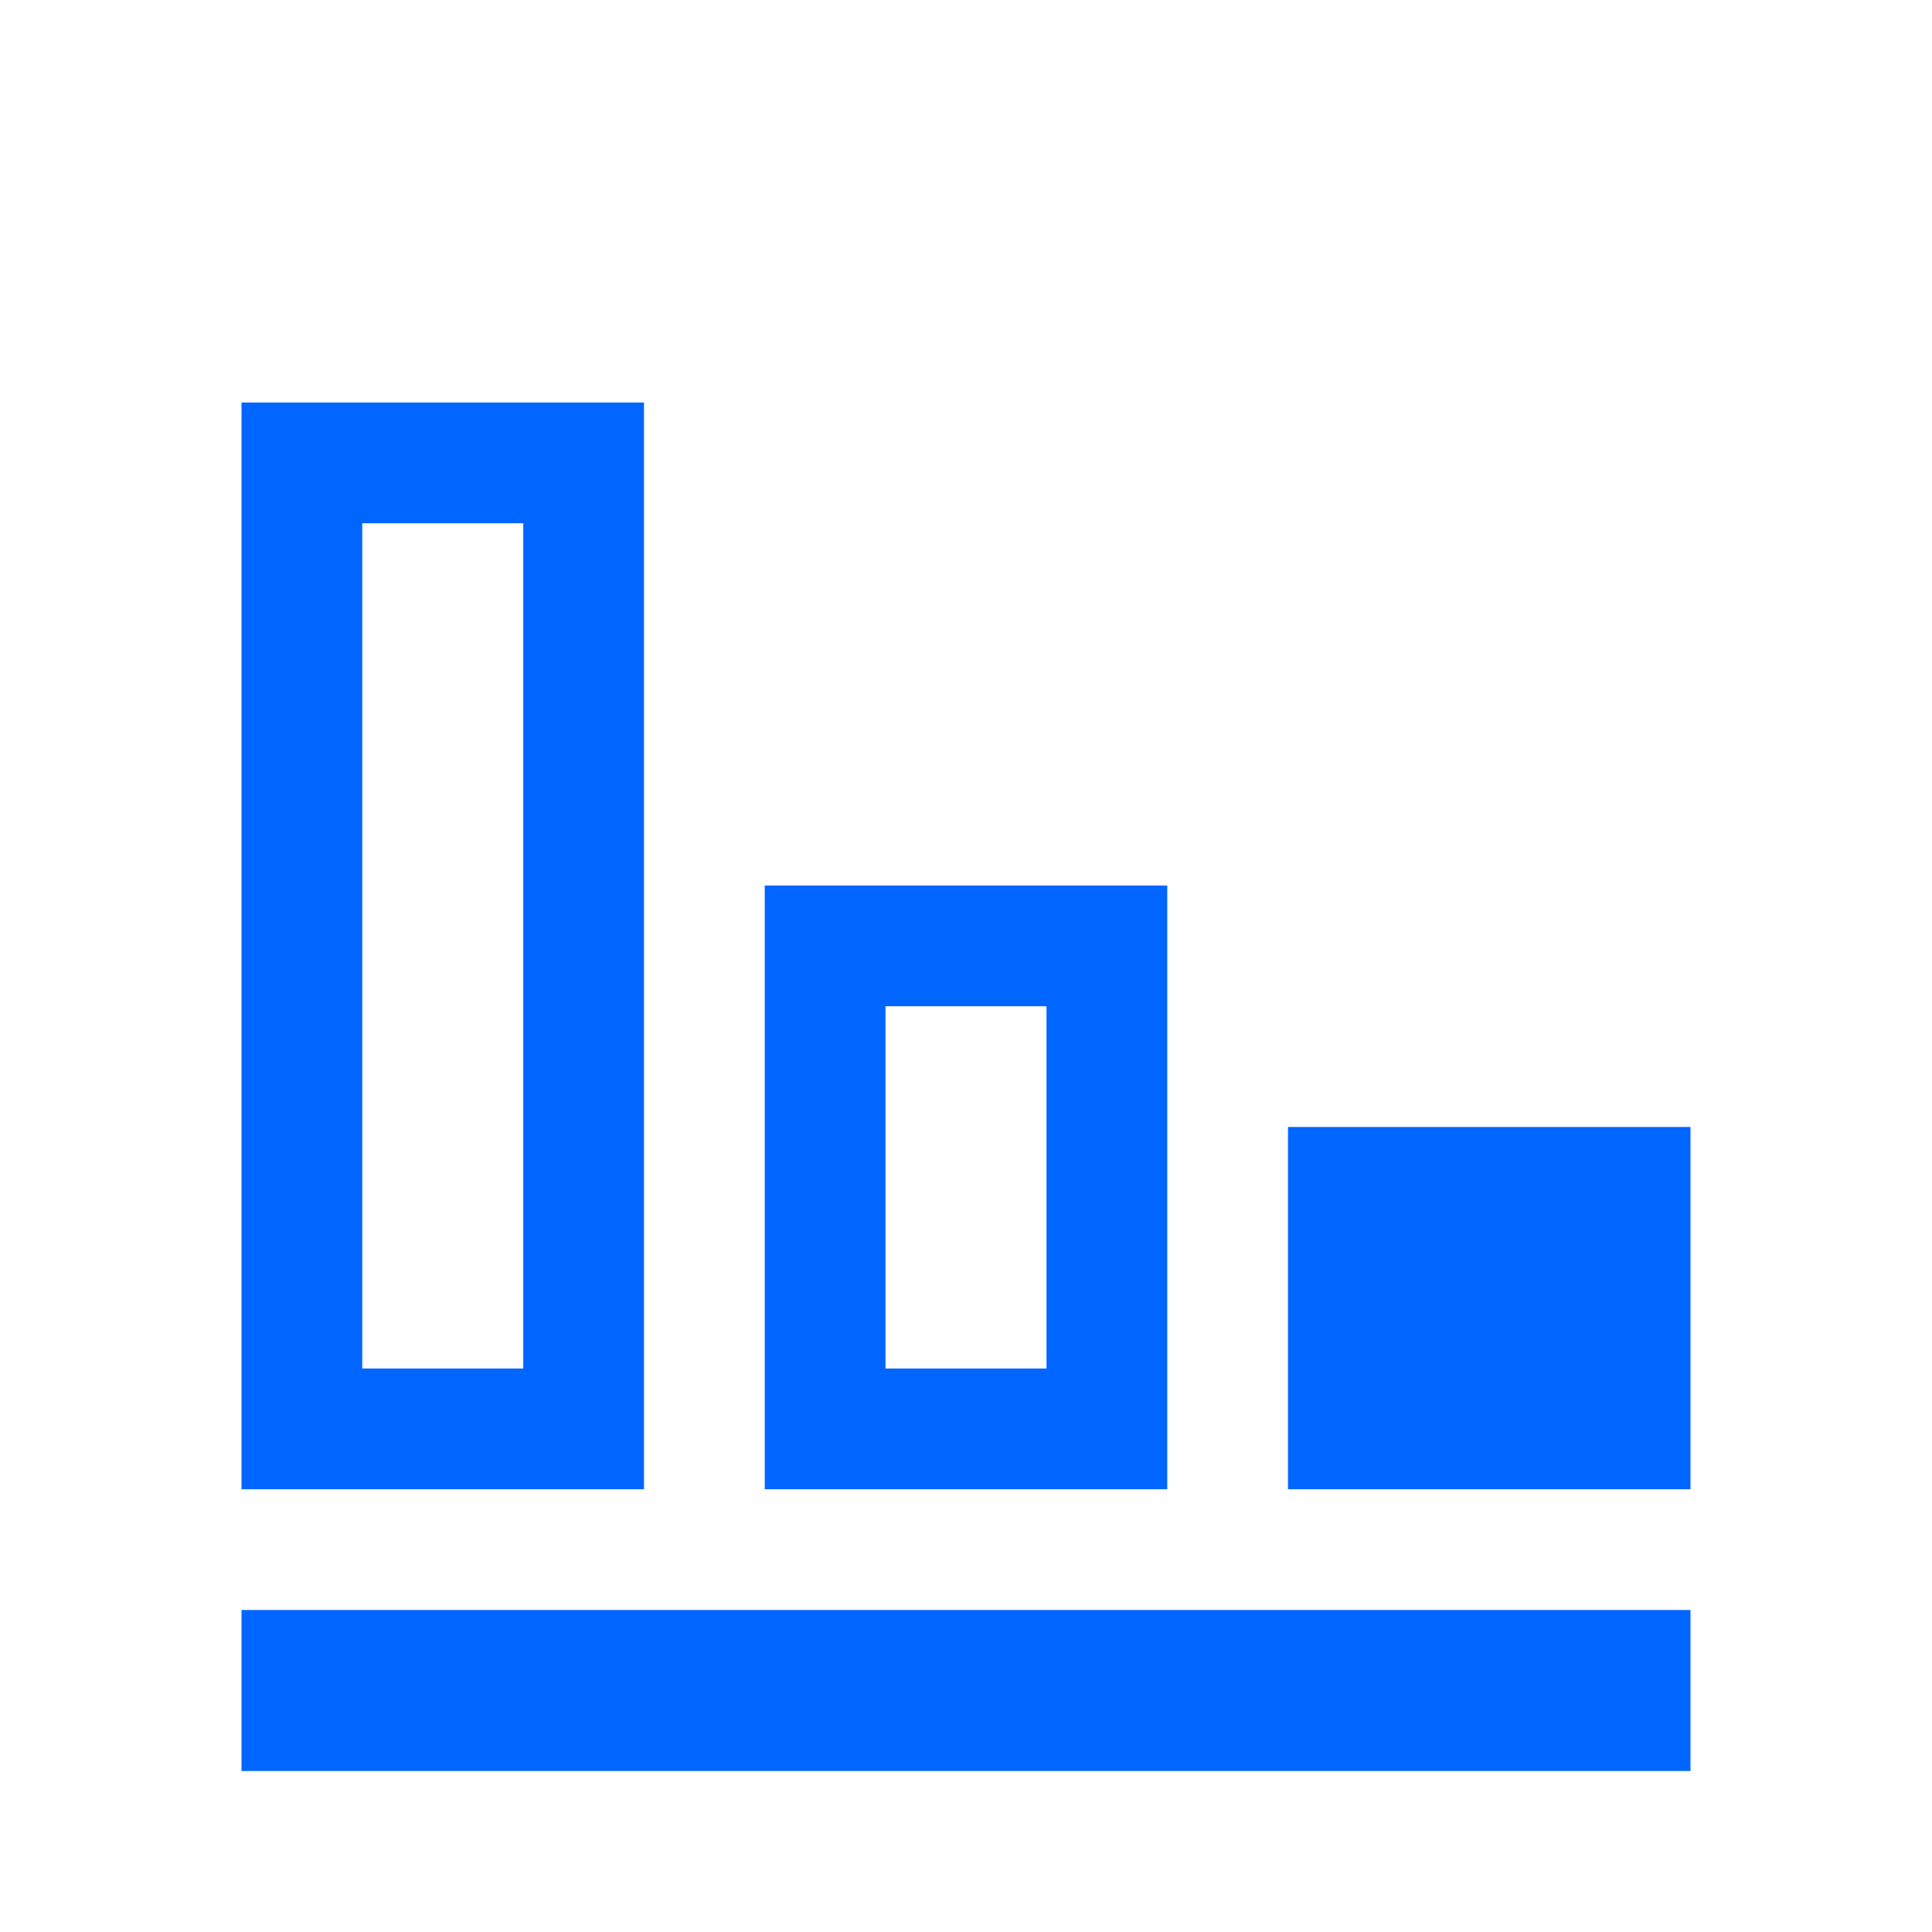
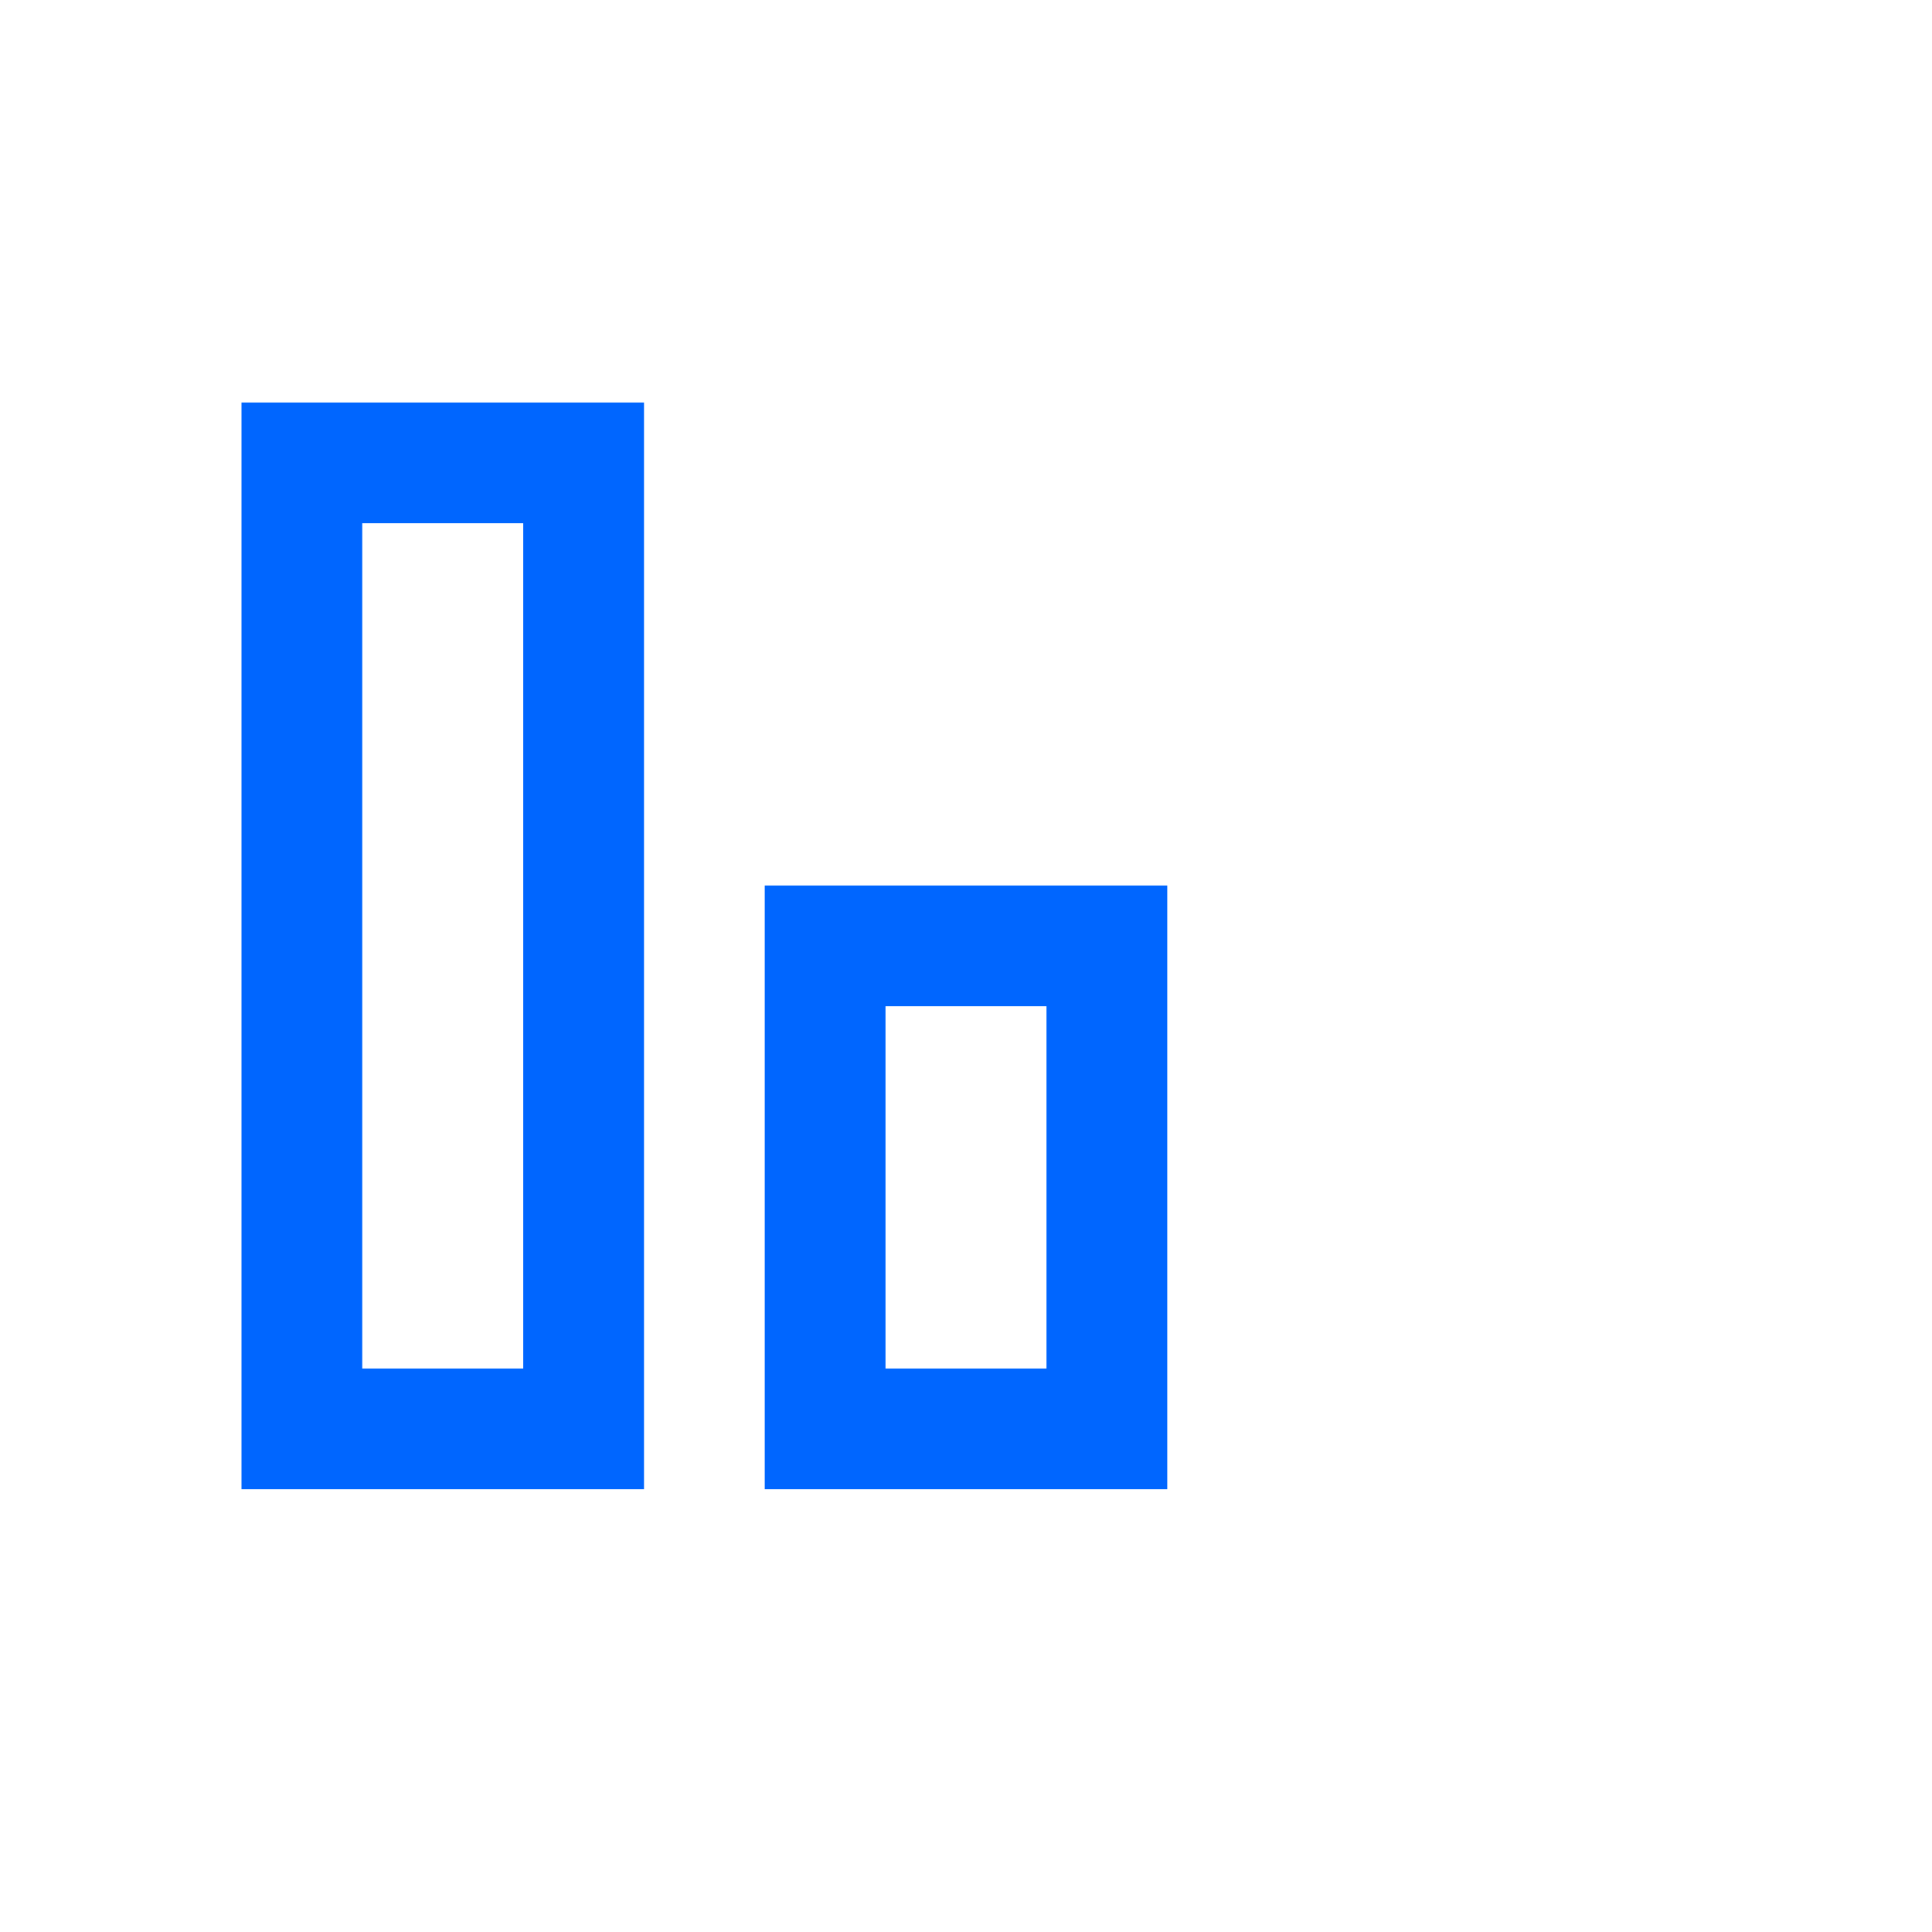
<svg xmlns="http://www.w3.org/2000/svg" width="96" height="96" viewBox="0 0 96 96" fill="none">
-   <rect width="20" height="18" transform="matrix(-1 0 0 1 84 56)" fill="#0066FF" />
  <rect x="-3" y="3" width="14" height="24" transform="matrix(-1 0 0 1 52 44)" stroke="#0066FF" stroke-width="6" />
  <rect x="-3" y="3" width="14" height="48" transform="matrix(-1 0 0 1 26 20)" stroke="#0066FF" stroke-width="6" />
-   <rect x="12" y="80" width="72" height="8" fill="#0066FF" />
</svg>